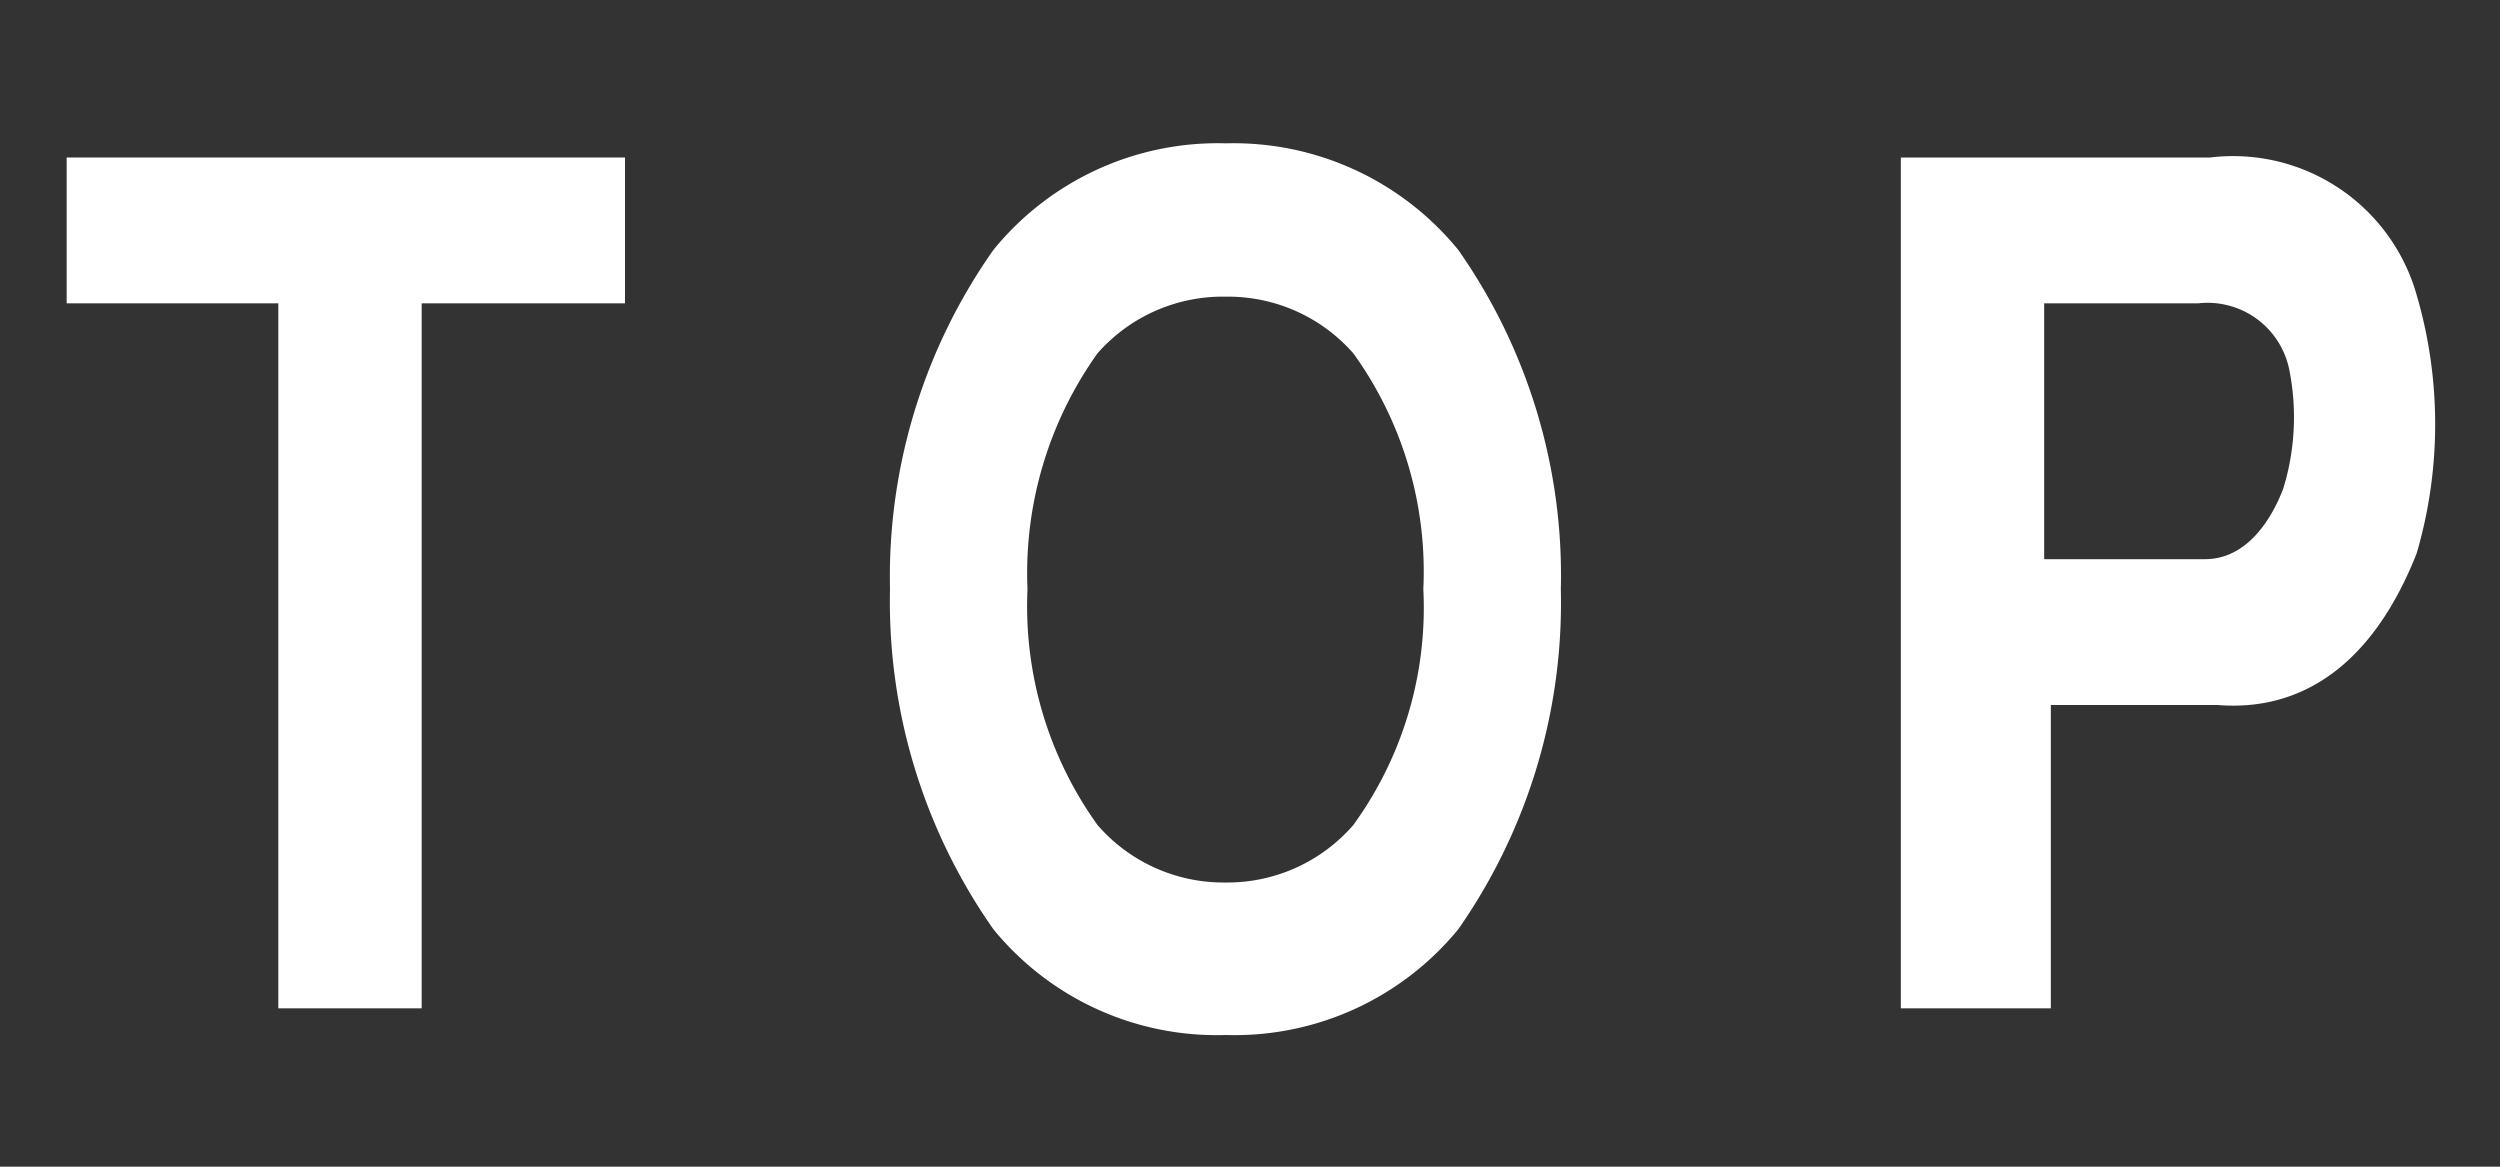
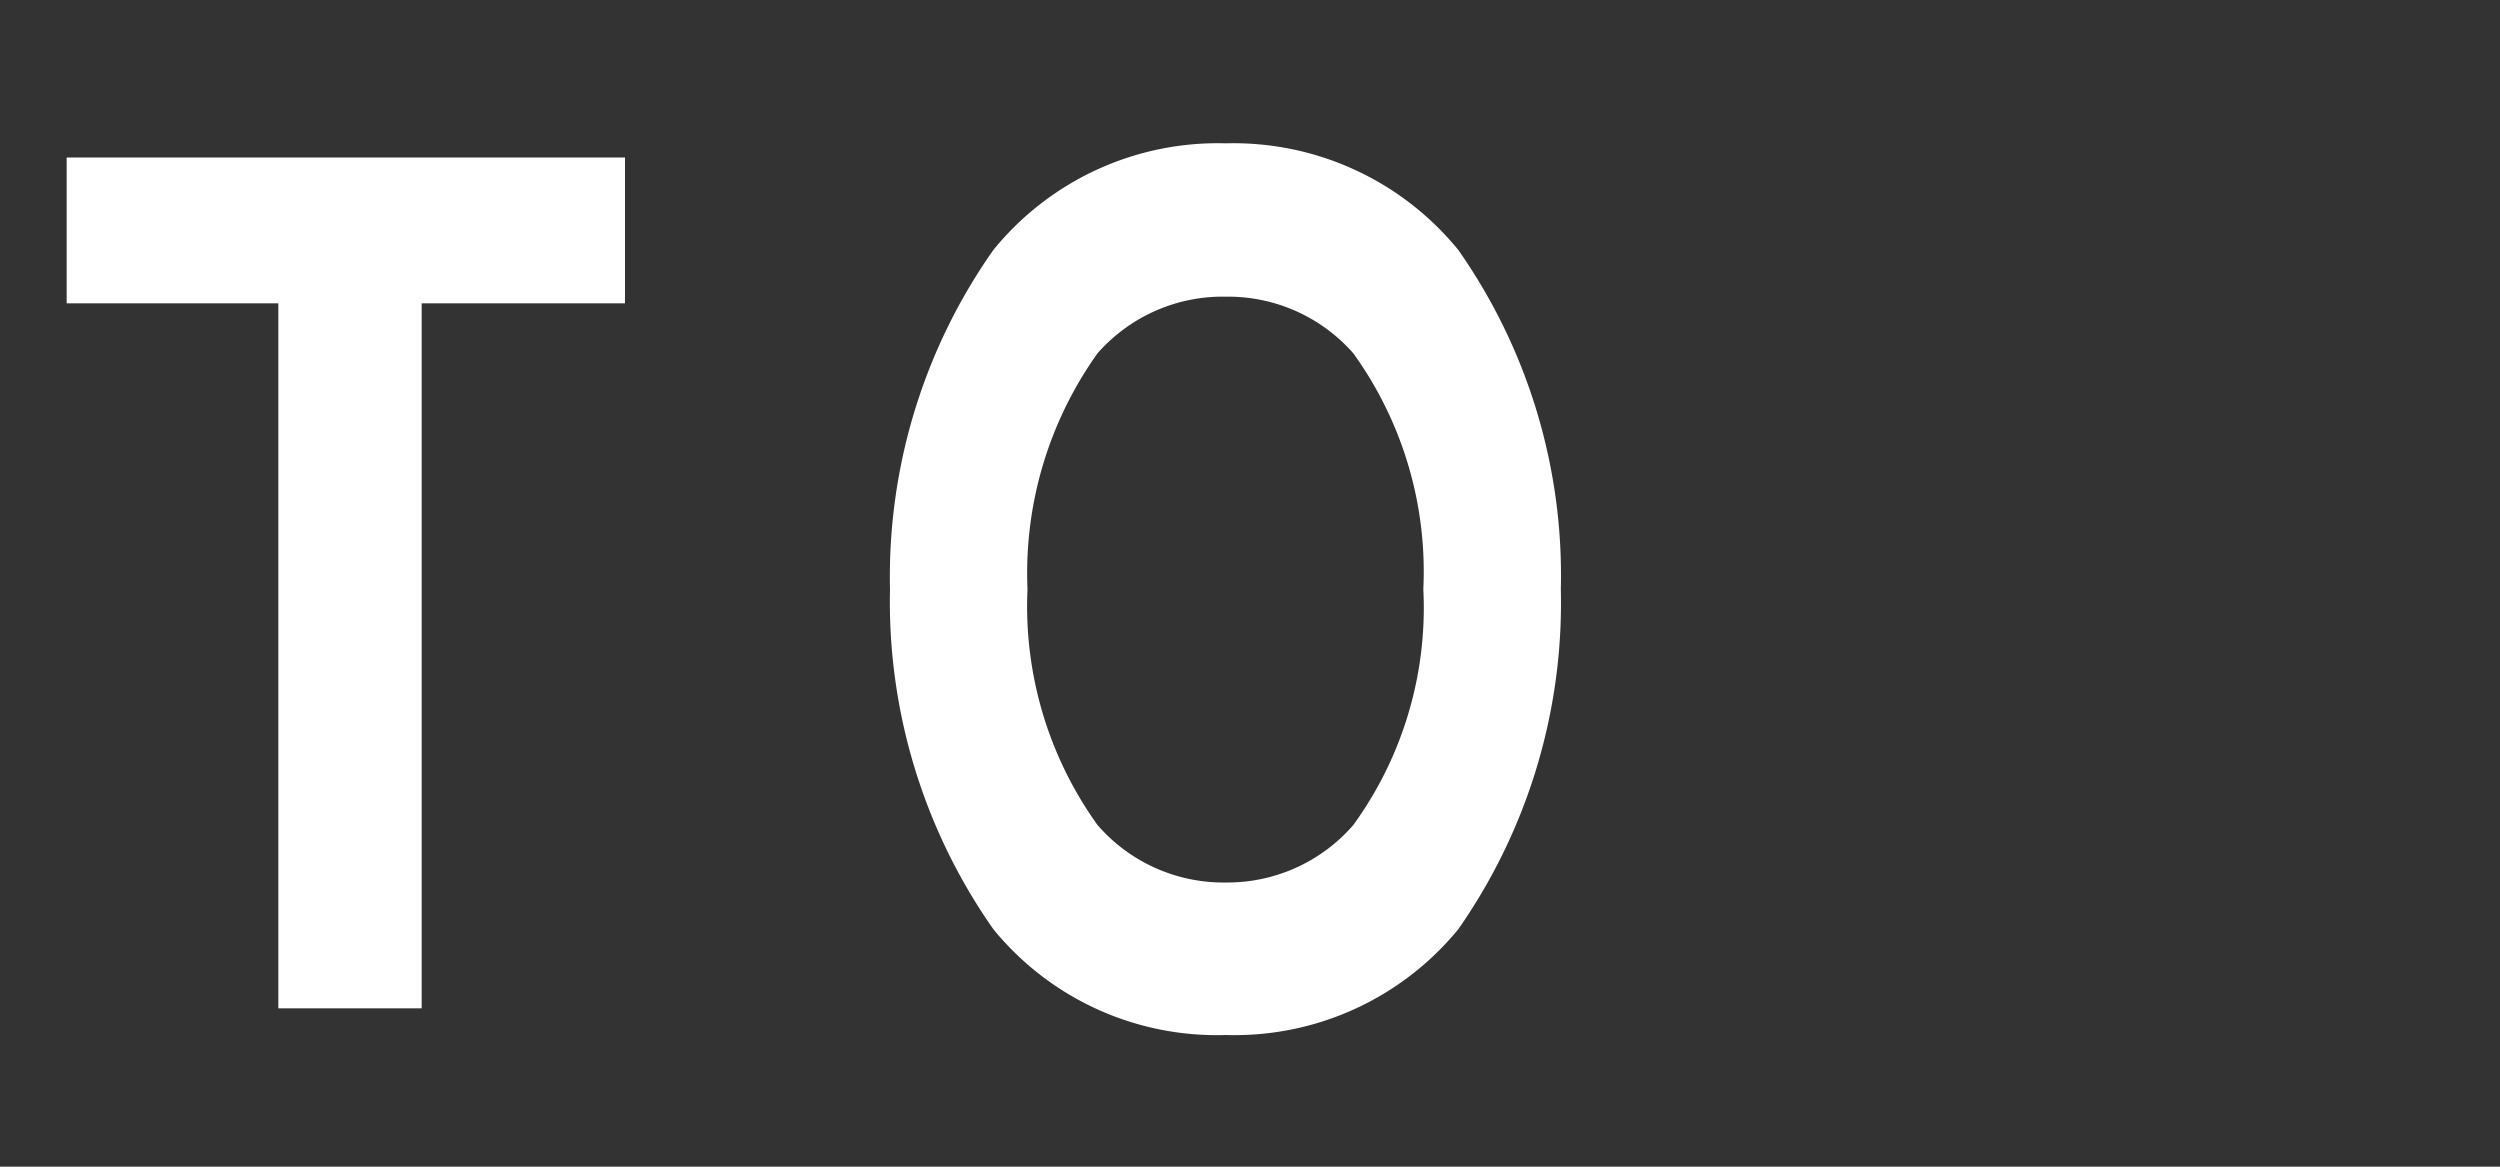
<svg xmlns="http://www.w3.org/2000/svg" viewBox="0 0 30 14">
  <rect x="0" y="0" width="30" height="14" fill="#333333" stroke="none" />
  <defs>
    <style>.cls-1{fill:#fff;}.cls-2{fill:none;}</style>
  </defs>
  <title>h-gnav0</title>
  <g id="レイヤー_2" data-name="レイヤー 2">
    <g id="button">
      <path class="cls-1" d="M7.5,1.89V3.64H5.06V12.1H3.34V3.64H.8V1.89Z" />
      <path class="cls-1" d="M17.5,11.15a3.47,3.47,0,0,1-2.79,1.27,3.46,3.46,0,0,1-2.79-1.27,6.84,6.84,0,0,1-1.24-4.08A6.81,6.81,0,0,1,11.92,3a3.47,3.47,0,0,1,2.79-1.28A3.48,3.48,0,0,1,17.5,3a6.8,6.8,0,0,1,1.23,4.07A6.84,6.84,0,0,1,17.5,11.15ZM16.24,9.9a4.44,4.44,0,0,0,.84-2.83,4.48,4.48,0,0,0-.84-2.83,2,2,0,0,0-1.53-.68,2,2,0,0,0-1.54.68,4.54,4.54,0,0,0-.84,2.83,4.5,4.5,0,0,0,.84,2.83,2,2,0,0,0,1.54.69A2,2,0,0,0,16.24,9.9Z" />
-       <path class="cls-1" d="M22.81,1.89h3.71A2.29,2.29,0,0,1,29,3.54a5.52,5.52,0,0,1,0,3.1c-.54,1.37-1.41,1.9-2.39,1.82h-2V12.1H22.81Zm1.72,4.82h1.93c.53,0,.82-.53.94-.85a2.91,2.91,0,0,0,.07-1.43,1,1,0,0,0-1.09-.79H24.53Z" />
      <rect class="cls-2" width="30" height="14" />
    </g>
  </g>
</svg>